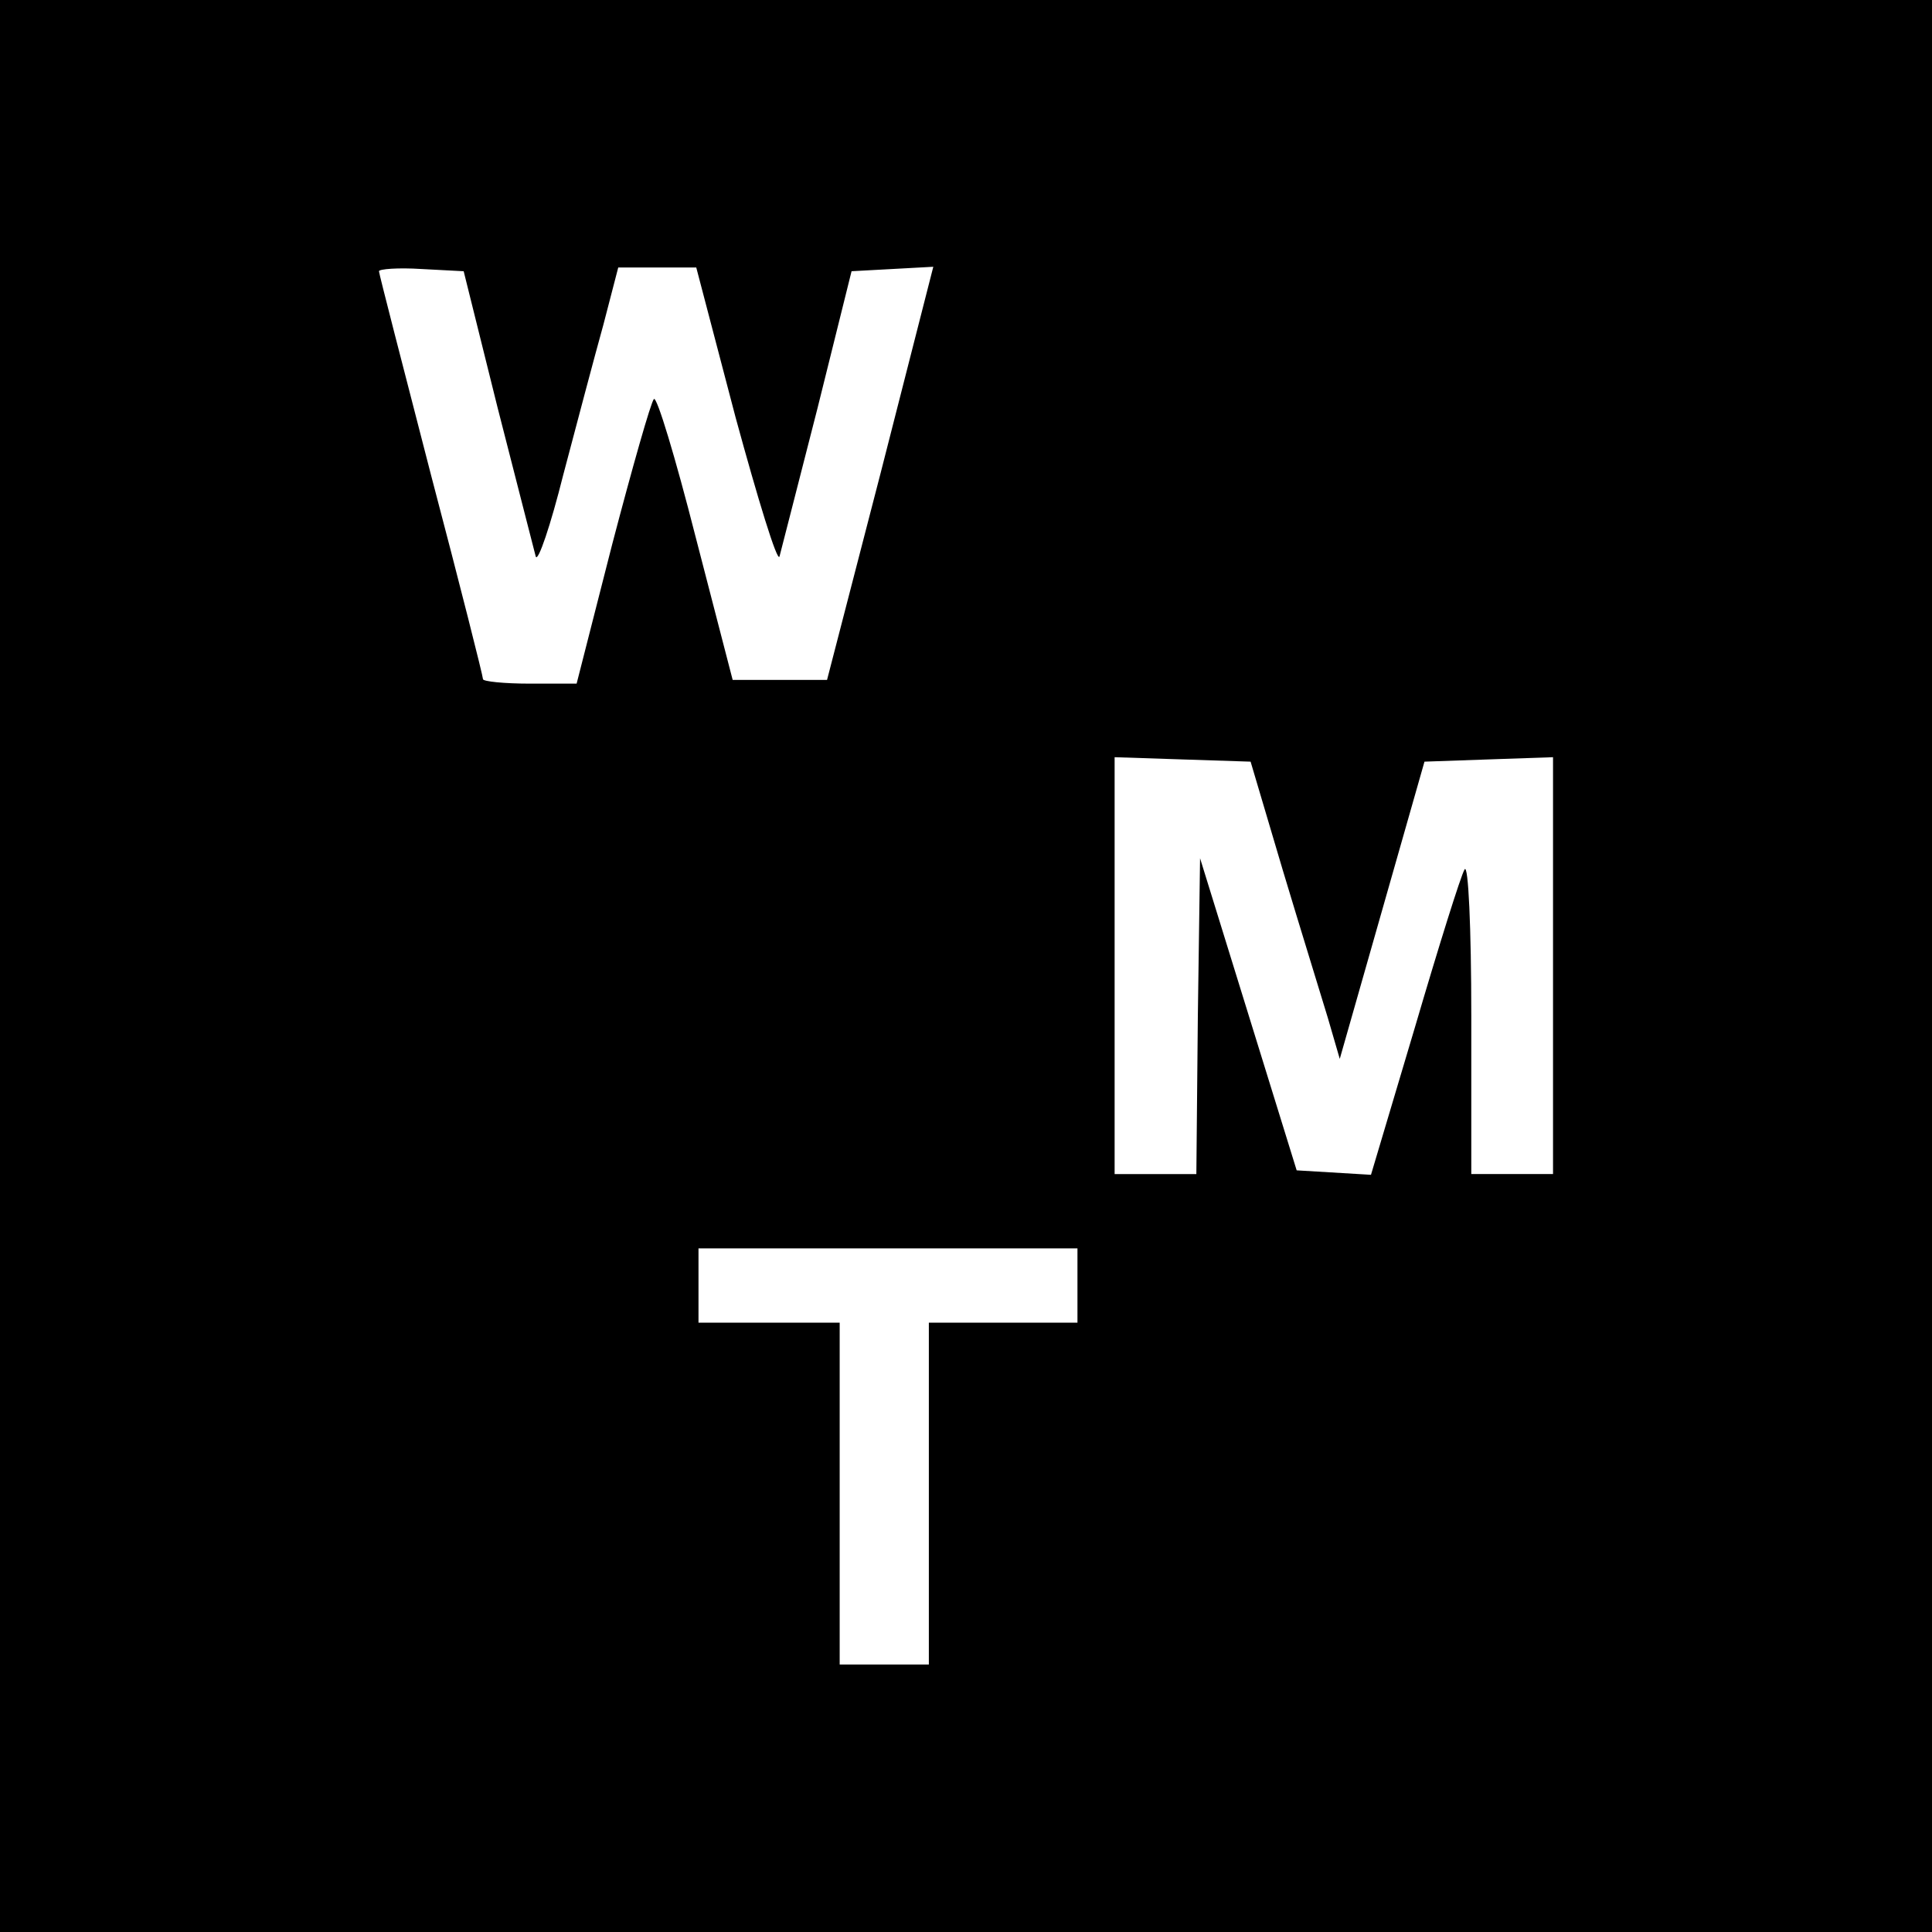
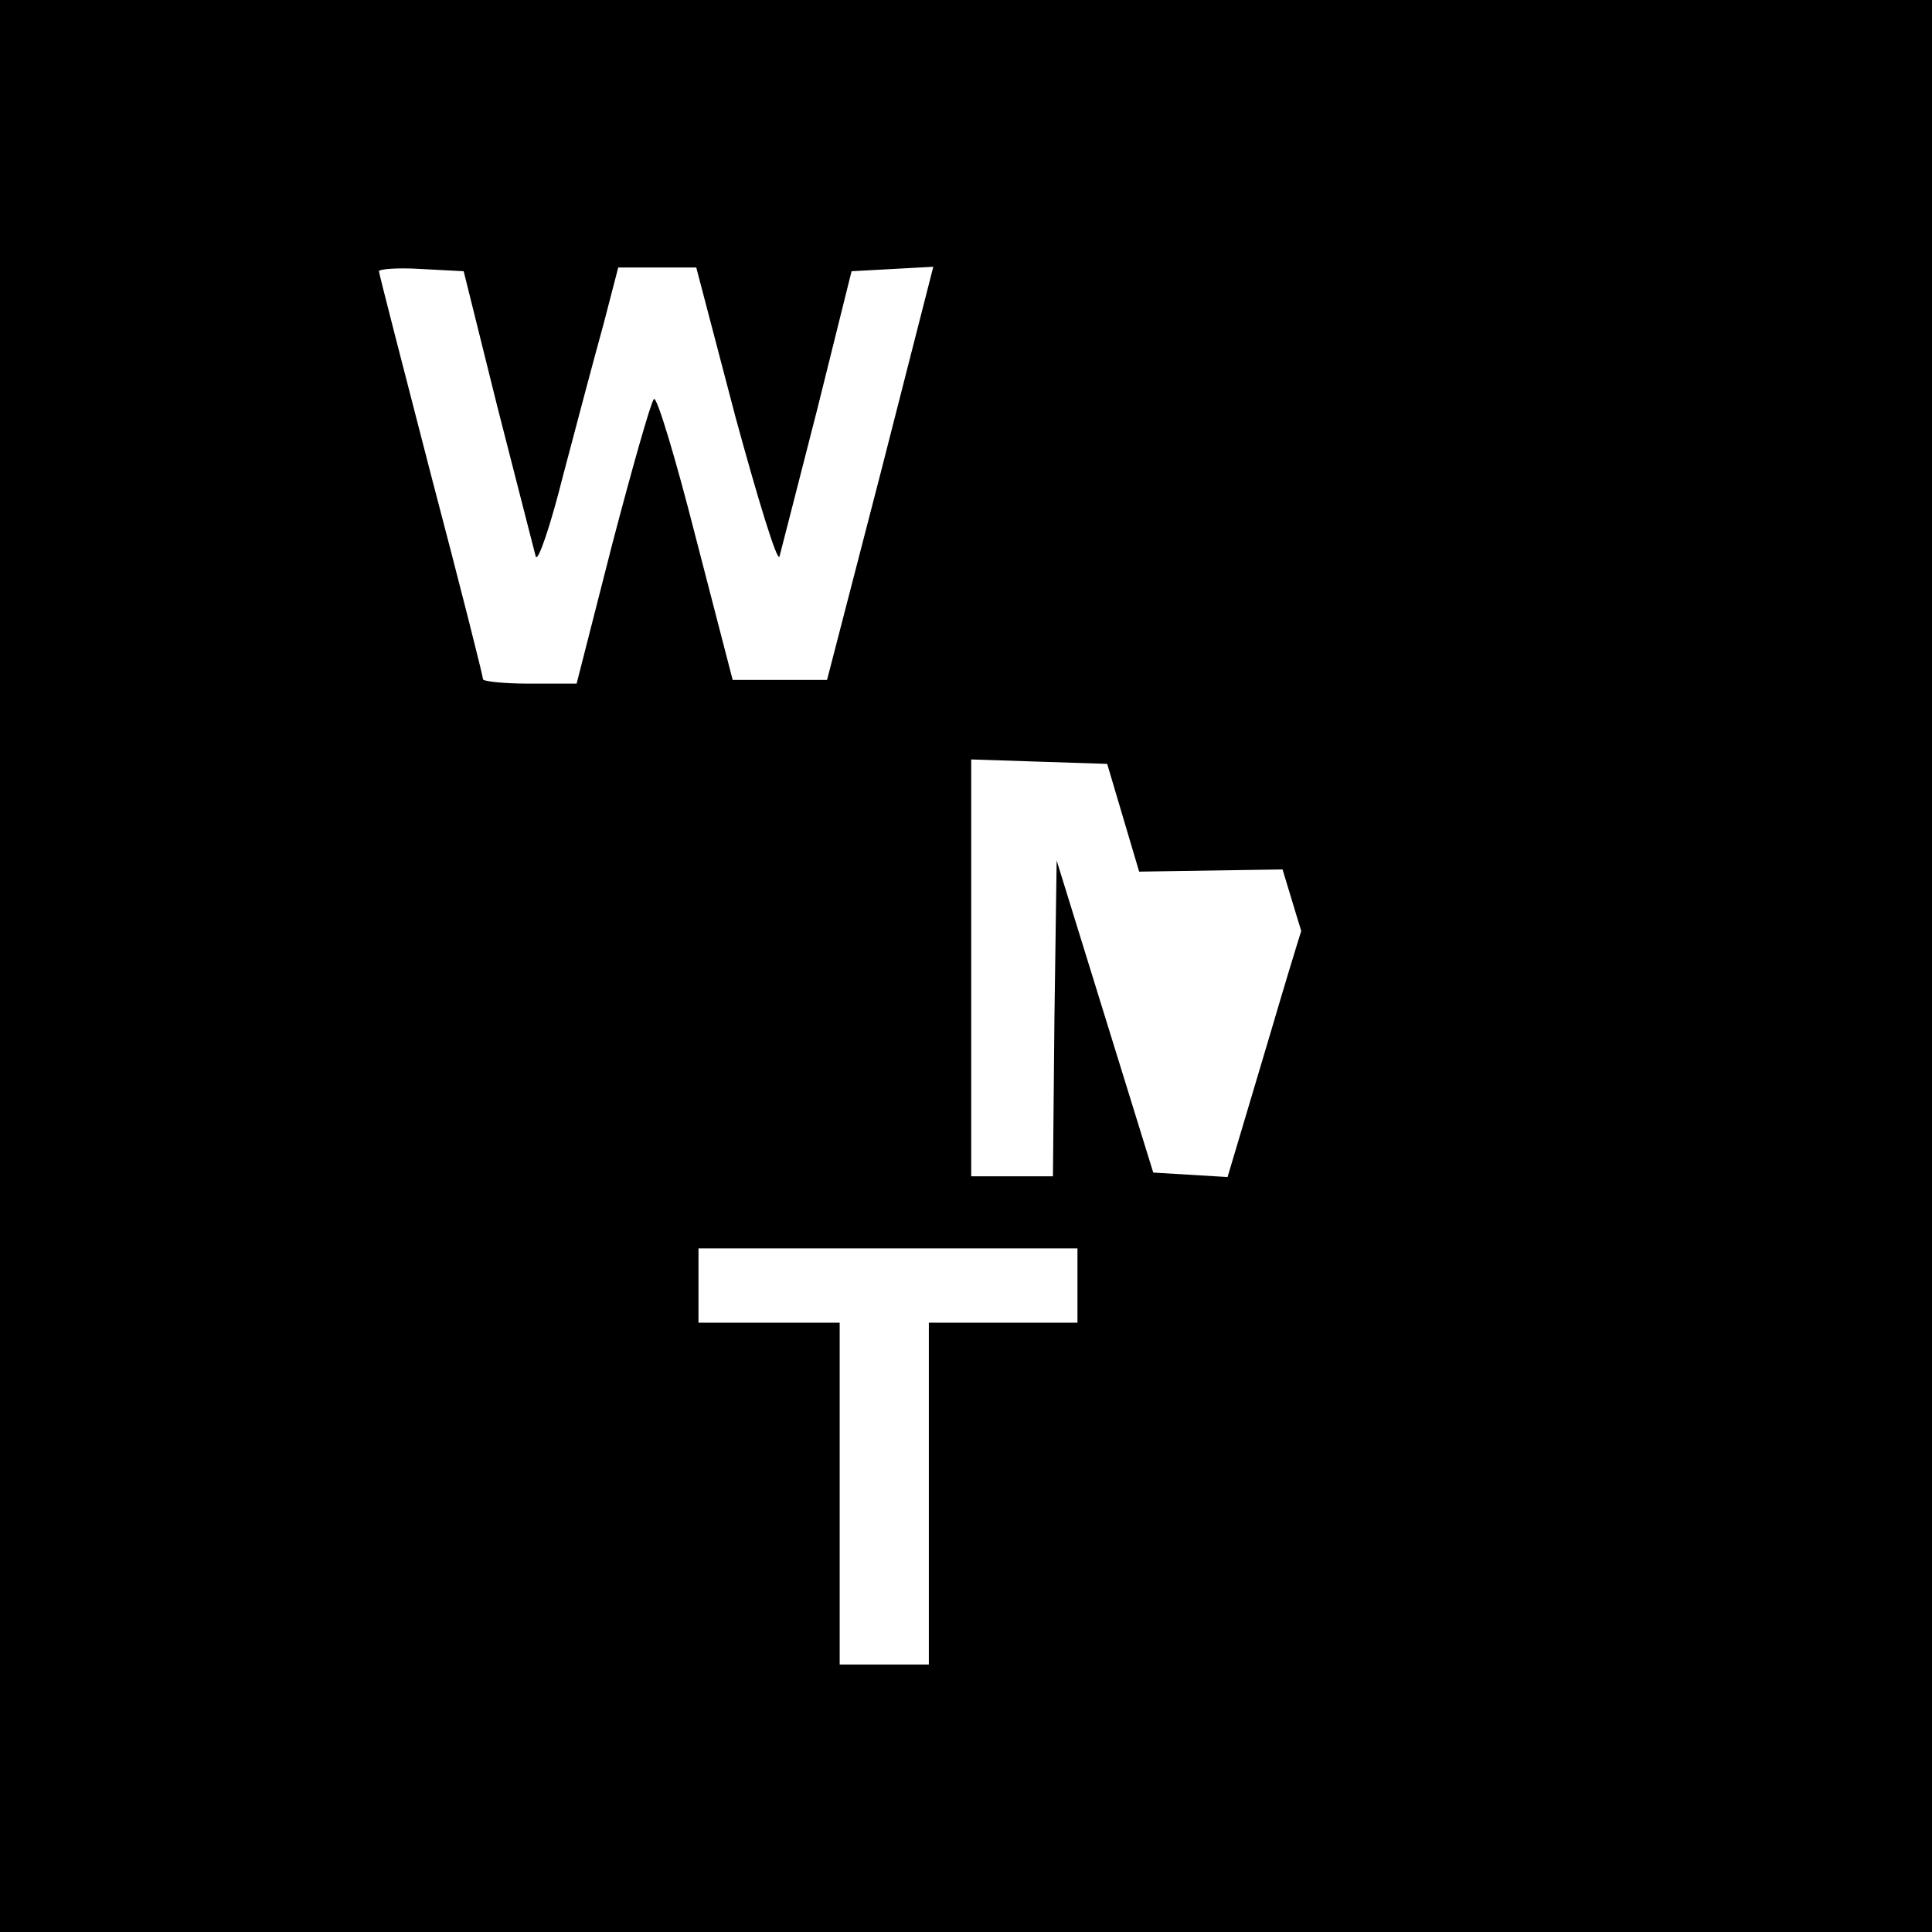
<svg xmlns="http://www.w3.org/2000/svg" version="1.0" width="260pt" height="260pt" viewBox="0 0 260 260" preserveAspectRatio="xMidYMid meet">
  <g transform="translate(0,260) scale(0.1,-0.1)" fill="#000000" stroke="none">
-     <path d="M0 1300 l0 -1300 1300 0 1300 0 0 1300 0 1300 -1300 0 -1300 0 0 -1300z m670 750 c26 -102 49 -191 51 -199 3 -8 20 42 37 110 18 68 42 159 54 202 l20 77 53 0 52 0 53 -202 c30 -110 56 -195 59 -187 2 8 25 97 51 199 l46 185 55 3 55 3 -71 -278 -72 -278 -63 0 -64 0 -50 193 c-27 106 -52 189 -56 185 -4 -4 -29 -92 -56 -195 l-48 -188 -63 0 c-35 0 -63 3 -63 6 0 4 -31 127 -70 275 -38 147 -70 271 -70 274 0 3 26 5 57 3 l57 -3 46 -185z m1056 -620 c24 -80 52 -170 61 -200 l16 -55 57 200 57 200 86 3 87 3 0 -281 0 -280 -55 0 -55 0 0 213 c0 119 -4 205 -9 197 -5 -8 -35 -104 -67 -213 l-59 -198 -50 3 -50 3 -65 210 -65 210 -3 -213 -2 -212 -55 0 -55 0 0 280 0 281 91 -3 92 -3 43 -145z m-276 -560 l0 -50 -100 0 -100 0 0 -230 0 -230 -60 0 -60 0 0 230 0 230 -95 0 -95 0 0 50 0 50 255 0 255 0 0 -50z" />
+     <path d="M0 1300 l0 -1300 1300 0 1300 0 0 1300 0 1300 -1300 0 -1300 0 0 -1300z m670 750 c26 -102 49 -191 51 -199 3 -8 20 42 37 110 18 68 42 159 54 202 l20 77 53 0 52 0 53 -202 c30 -110 56 -195 59 -187 2 8 25 97 51 199 l46 185 55 3 55 3 -71 -278 -72 -278 -63 0 -64 0 -50 193 c-27 106 -52 189 -56 185 -4 -4 -29 -92 -56 -195 l-48 -188 -63 0 c-35 0 -63 3 -63 6 0 4 -31 127 -70 275 -38 147 -70 271 -70 274 0 3 26 5 57 3 l57 -3 46 -185z m1056 -620 c24 -80 52 -170 61 -200 c0 119 -4 205 -9 197 -5 -8 -35 -104 -67 -213 l-59 -198 -50 3 -50 3 -65 210 -65 210 -3 -213 -2 -212 -55 0 -55 0 0 280 0 281 91 -3 92 -3 43 -145z m-276 -560 l0 -50 -100 0 -100 0 0 -230 0 -230 -60 0 -60 0 0 230 0 230 -95 0 -95 0 0 50 0 50 255 0 255 0 0 -50z" />
  </g>
</svg>